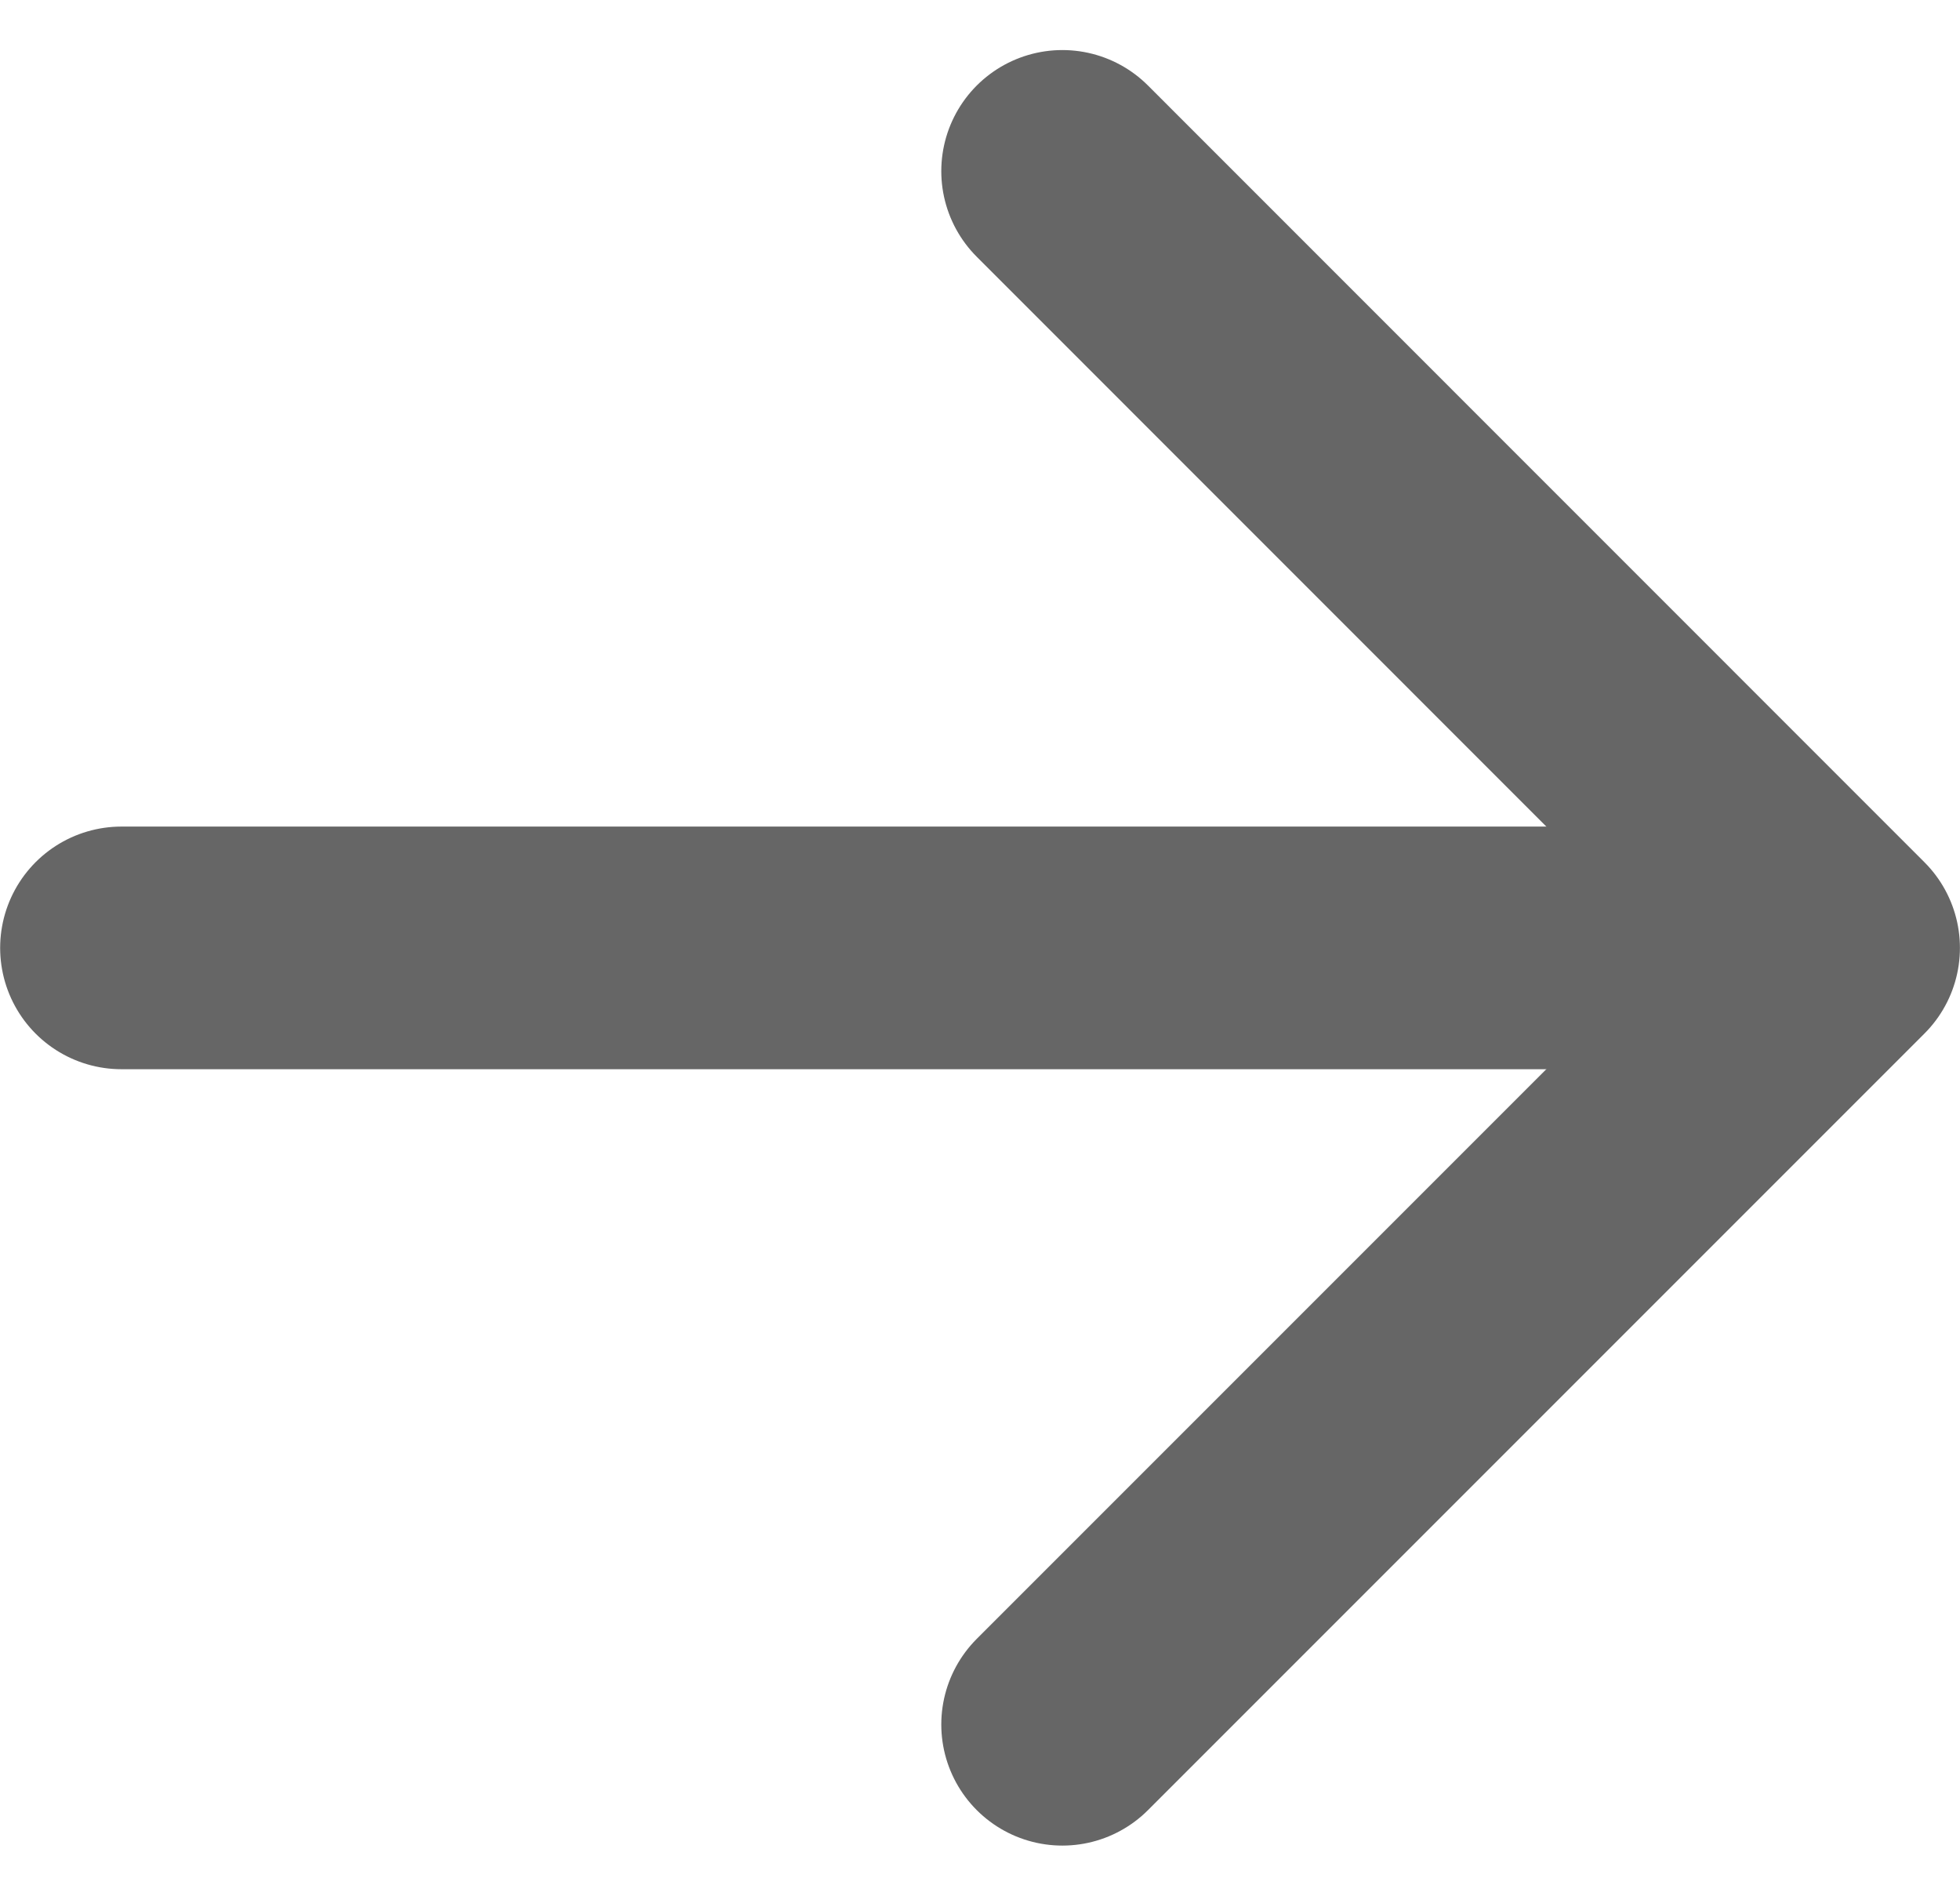
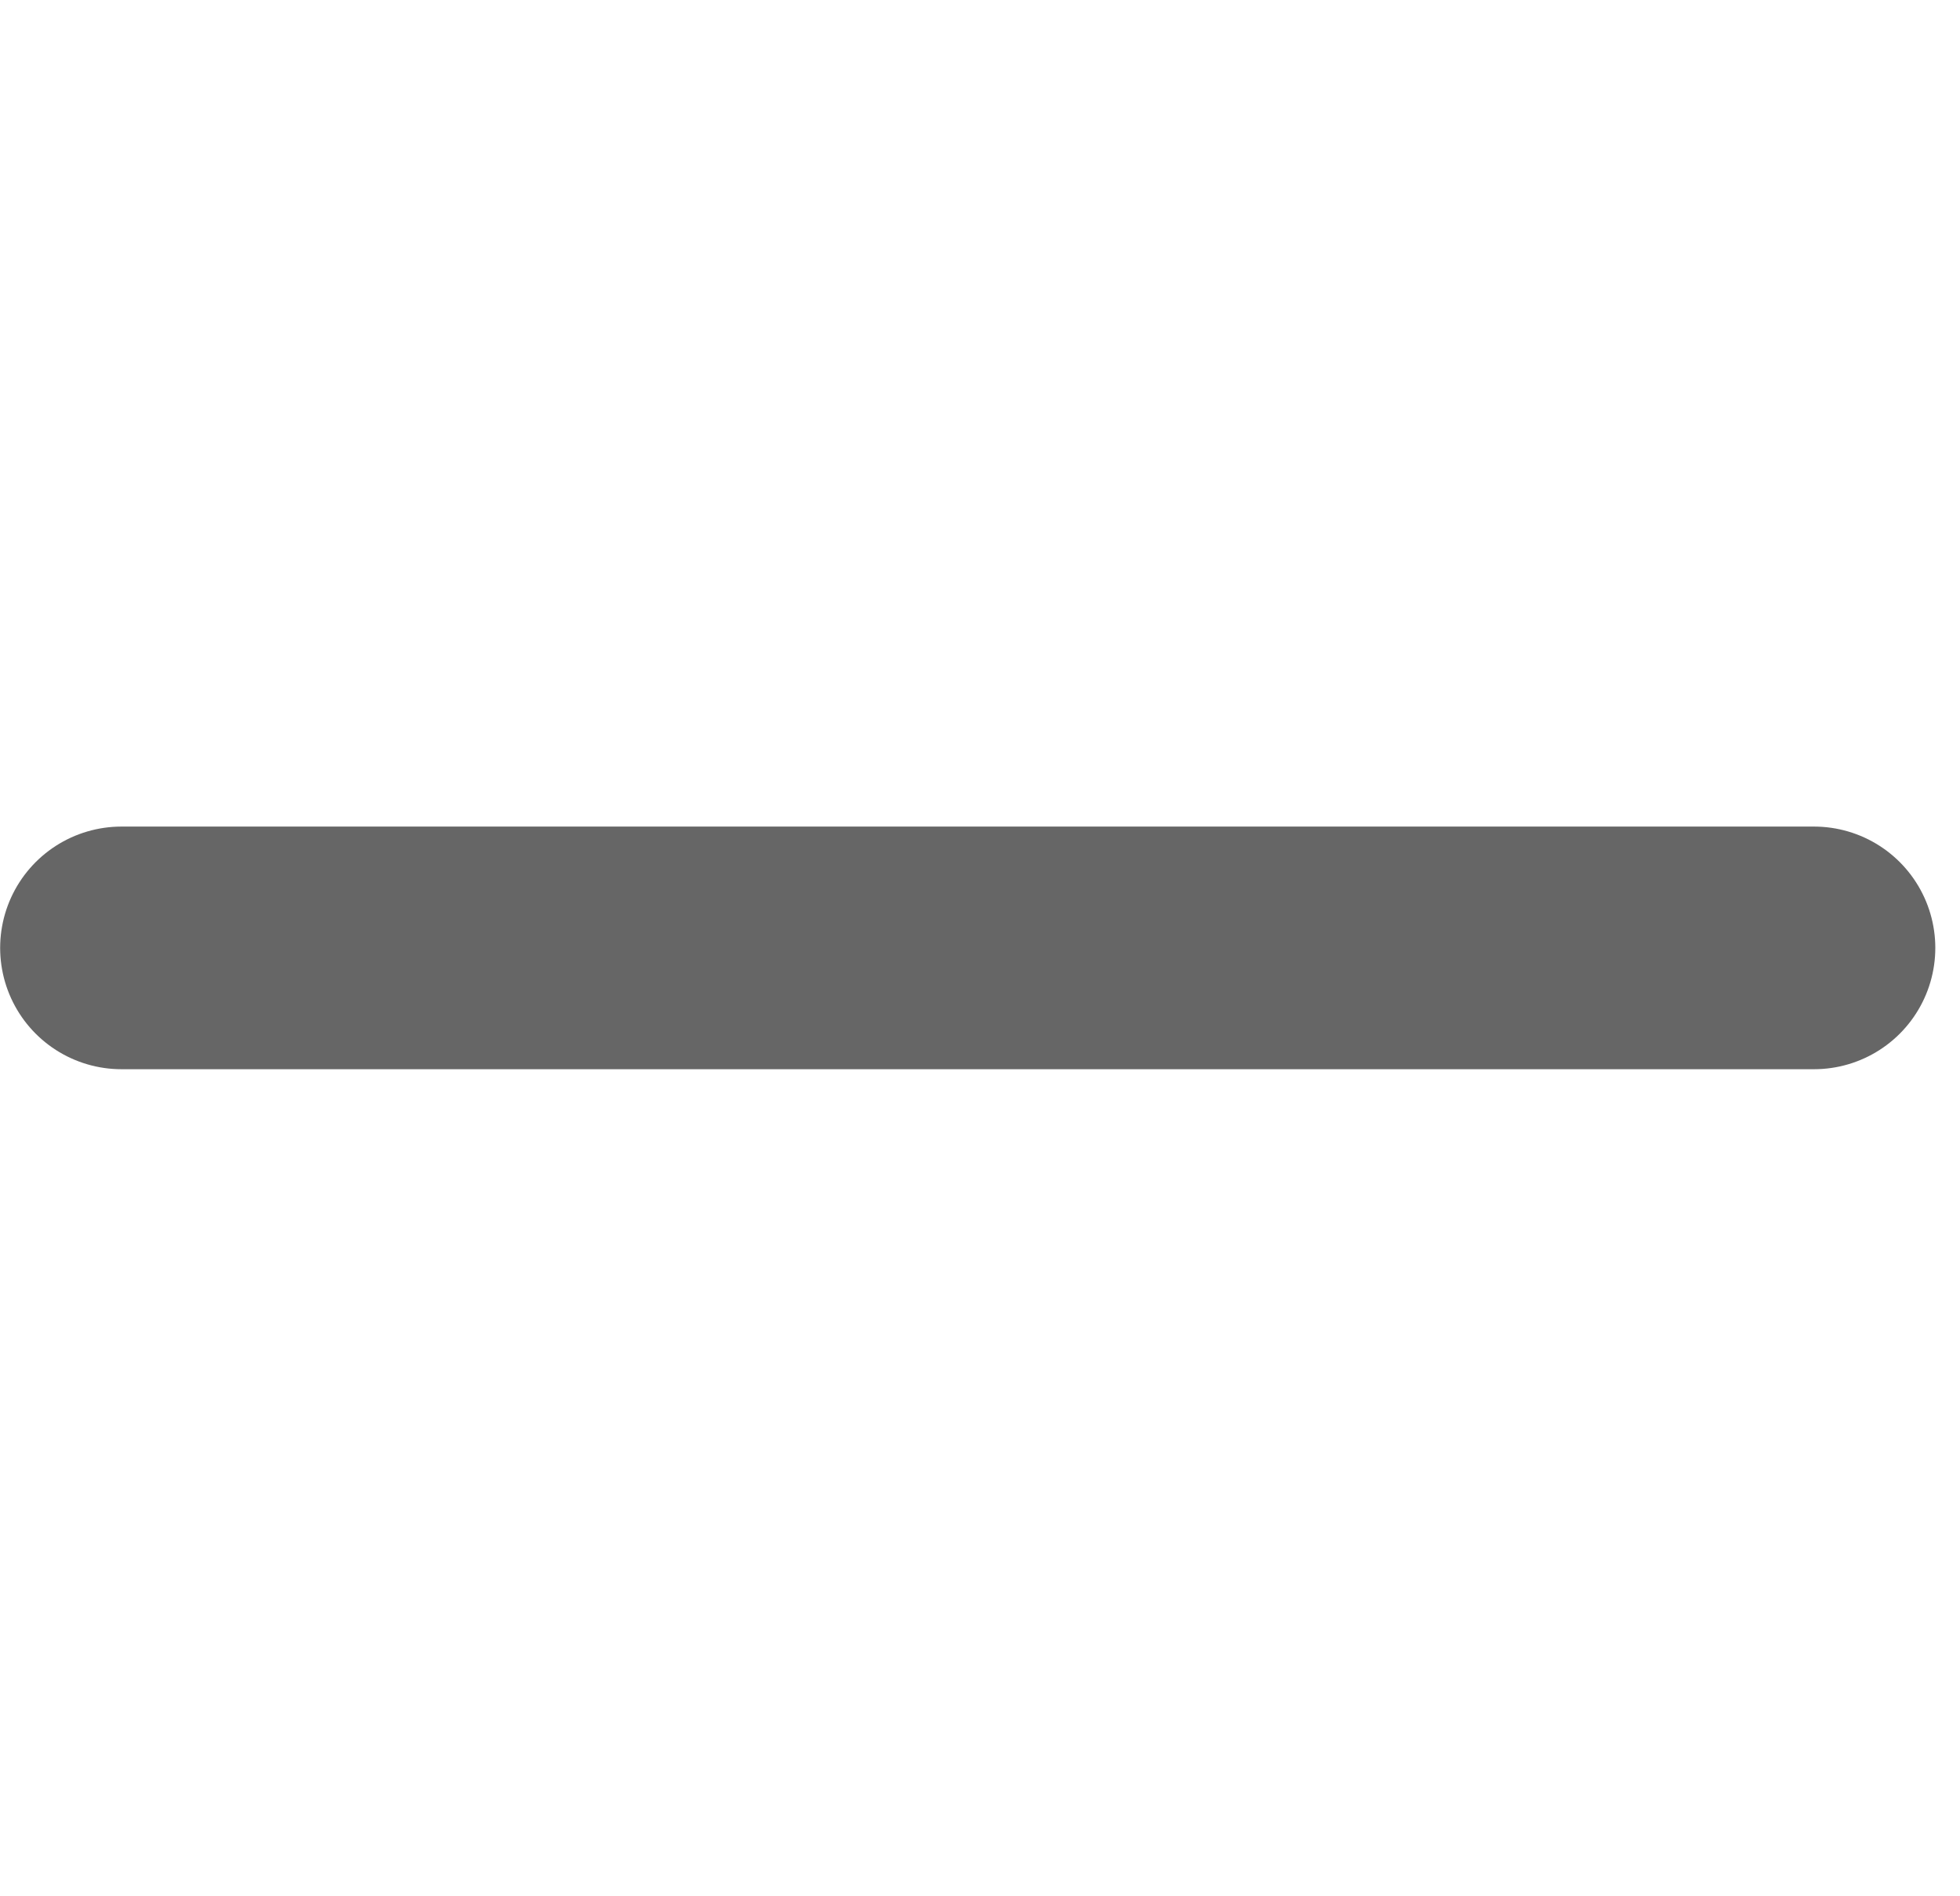
<svg xmlns="http://www.w3.org/2000/svg" width="13.492" height="13.048" viewBox="0 0 13.492 13.048">
  <g id="Group_4439" data-name="Group 4439" transform="translate(-780.871 -1060.855)">
-     <path id="Path" d="M7.5,15.691l5.345-5.345L7.5,5" transform="translate(780.684 1057.033)" fill="none" stroke="#666" stroke-linecap="round" stroke-linejoin="round" stroke-width="1.667" />
    <path id="Path_10752" data-name="Path 10752" d="M-1141-17398.621h-11.651" transform="translate(1934.358 18466)" fill="none" stroke="#666" stroke-linecap="round" stroke-width="1.67" />
  </g>
</svg>